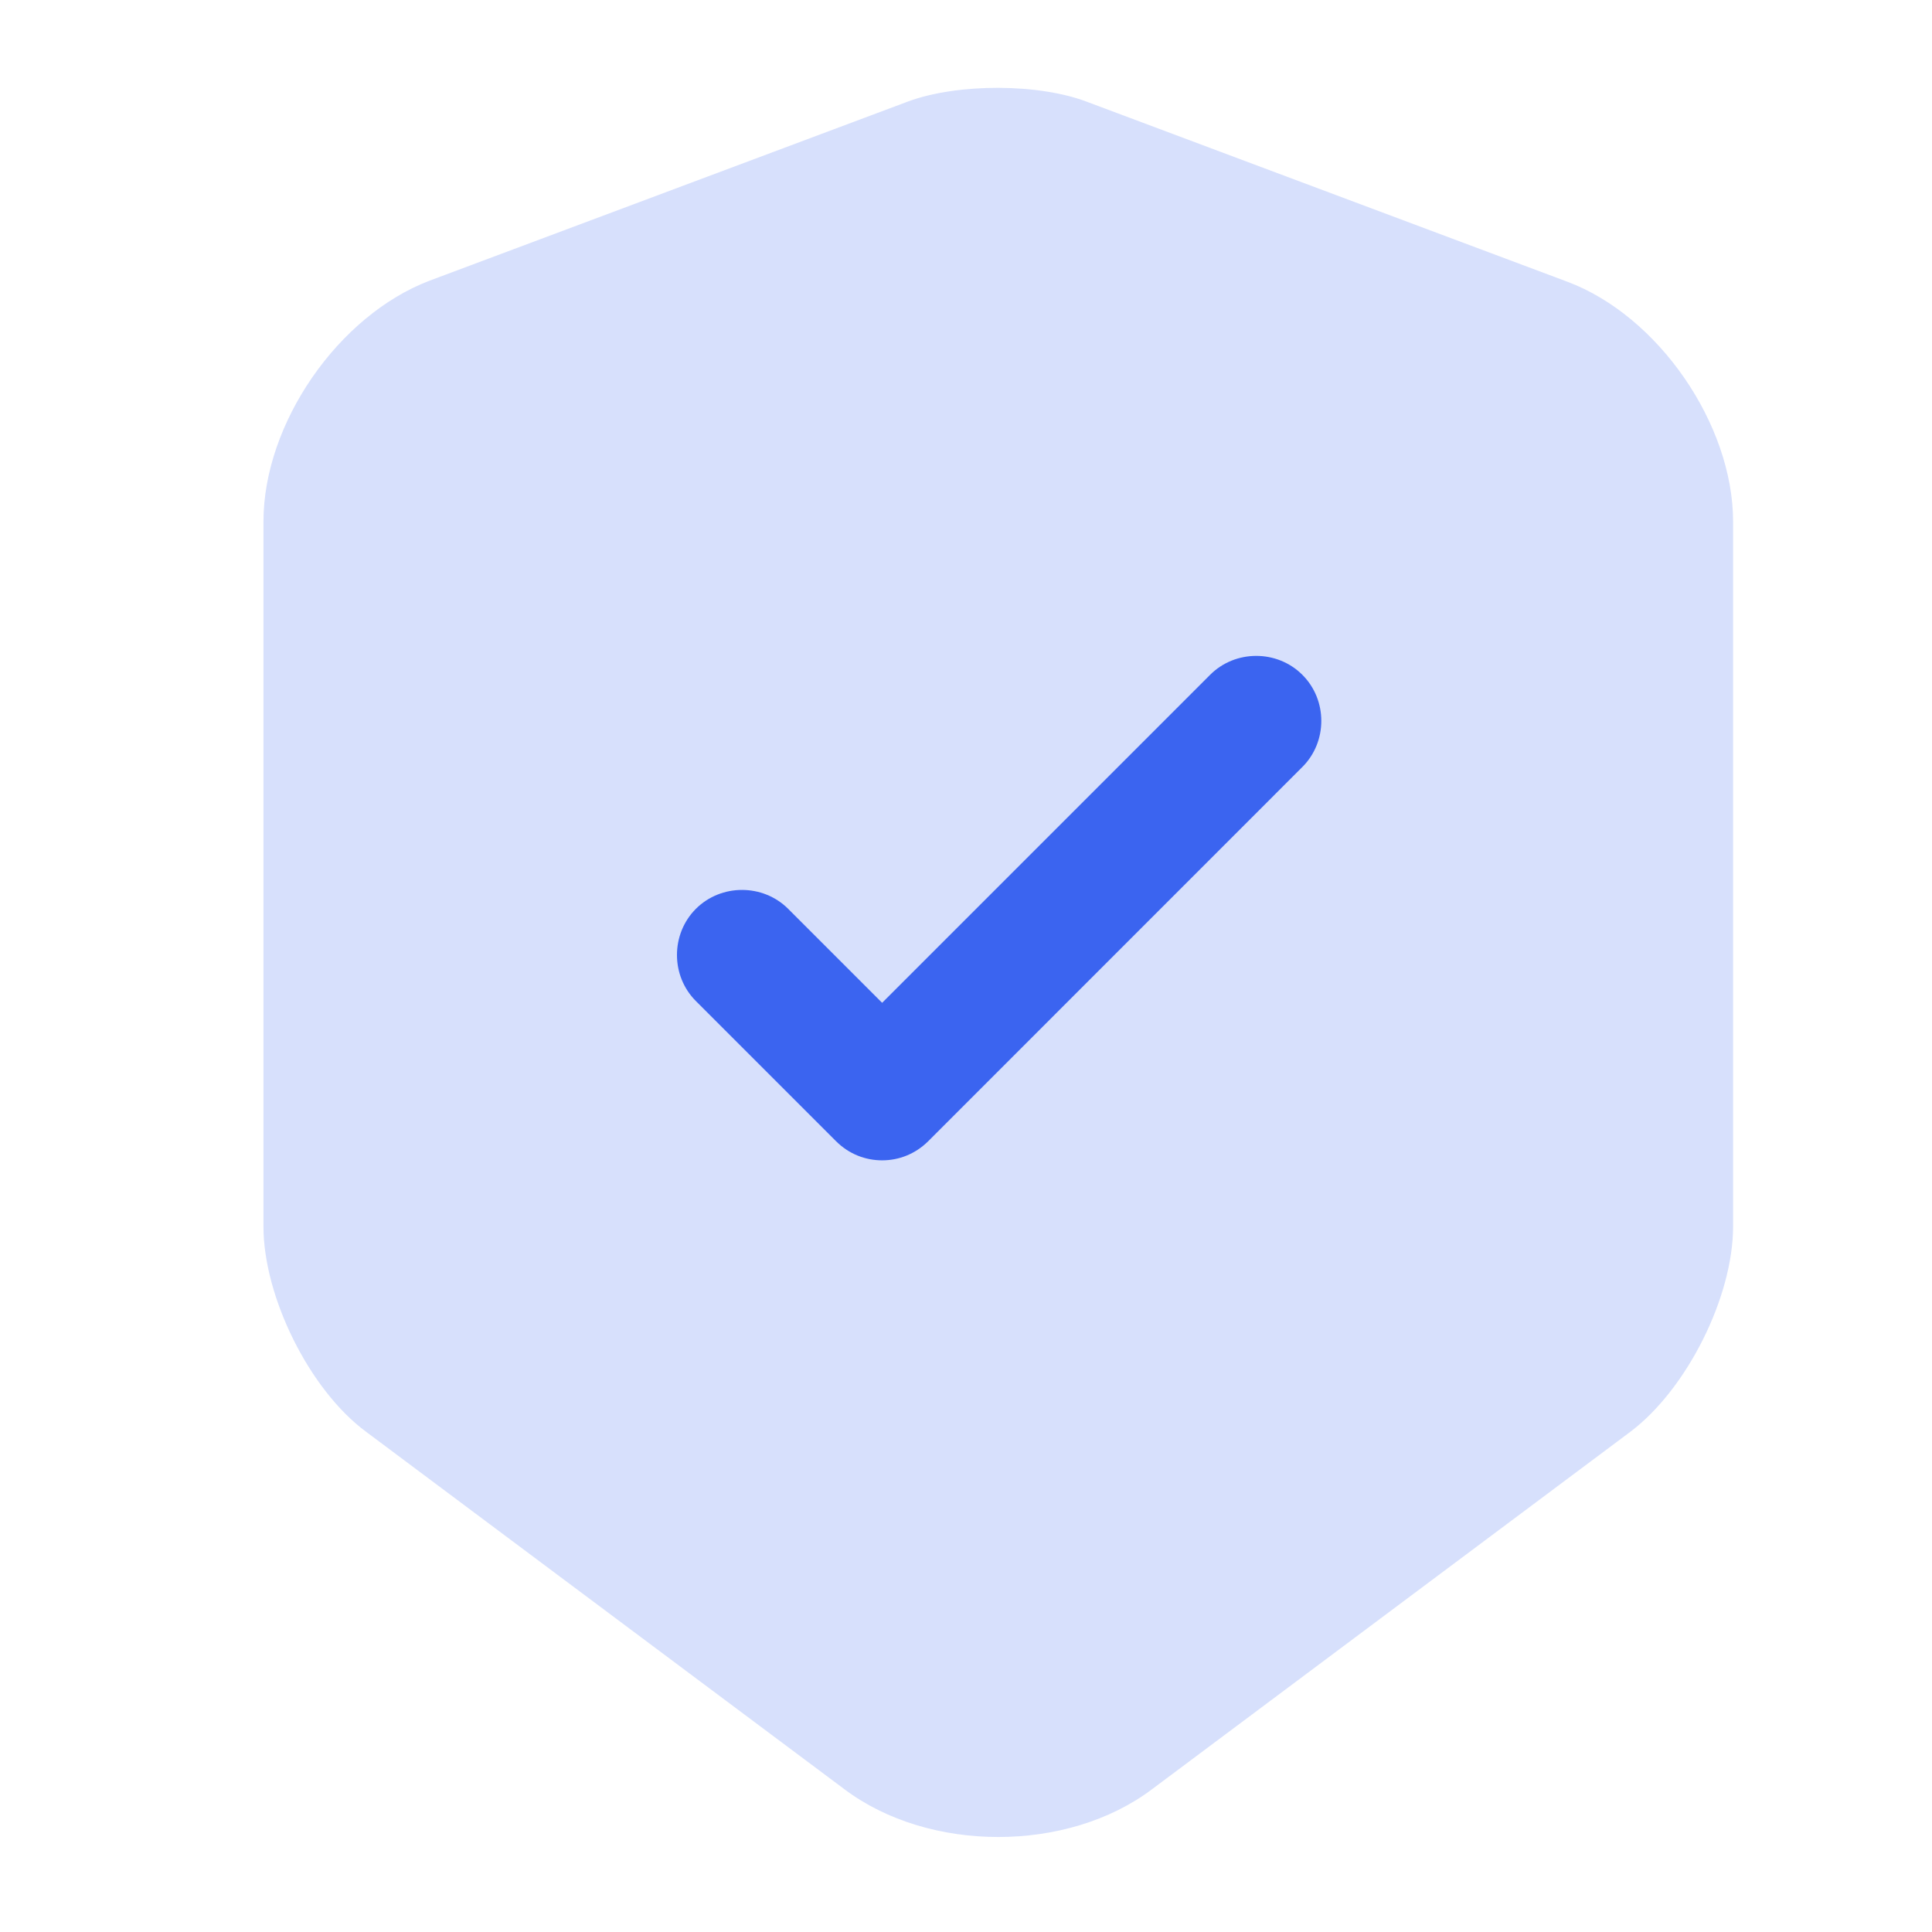
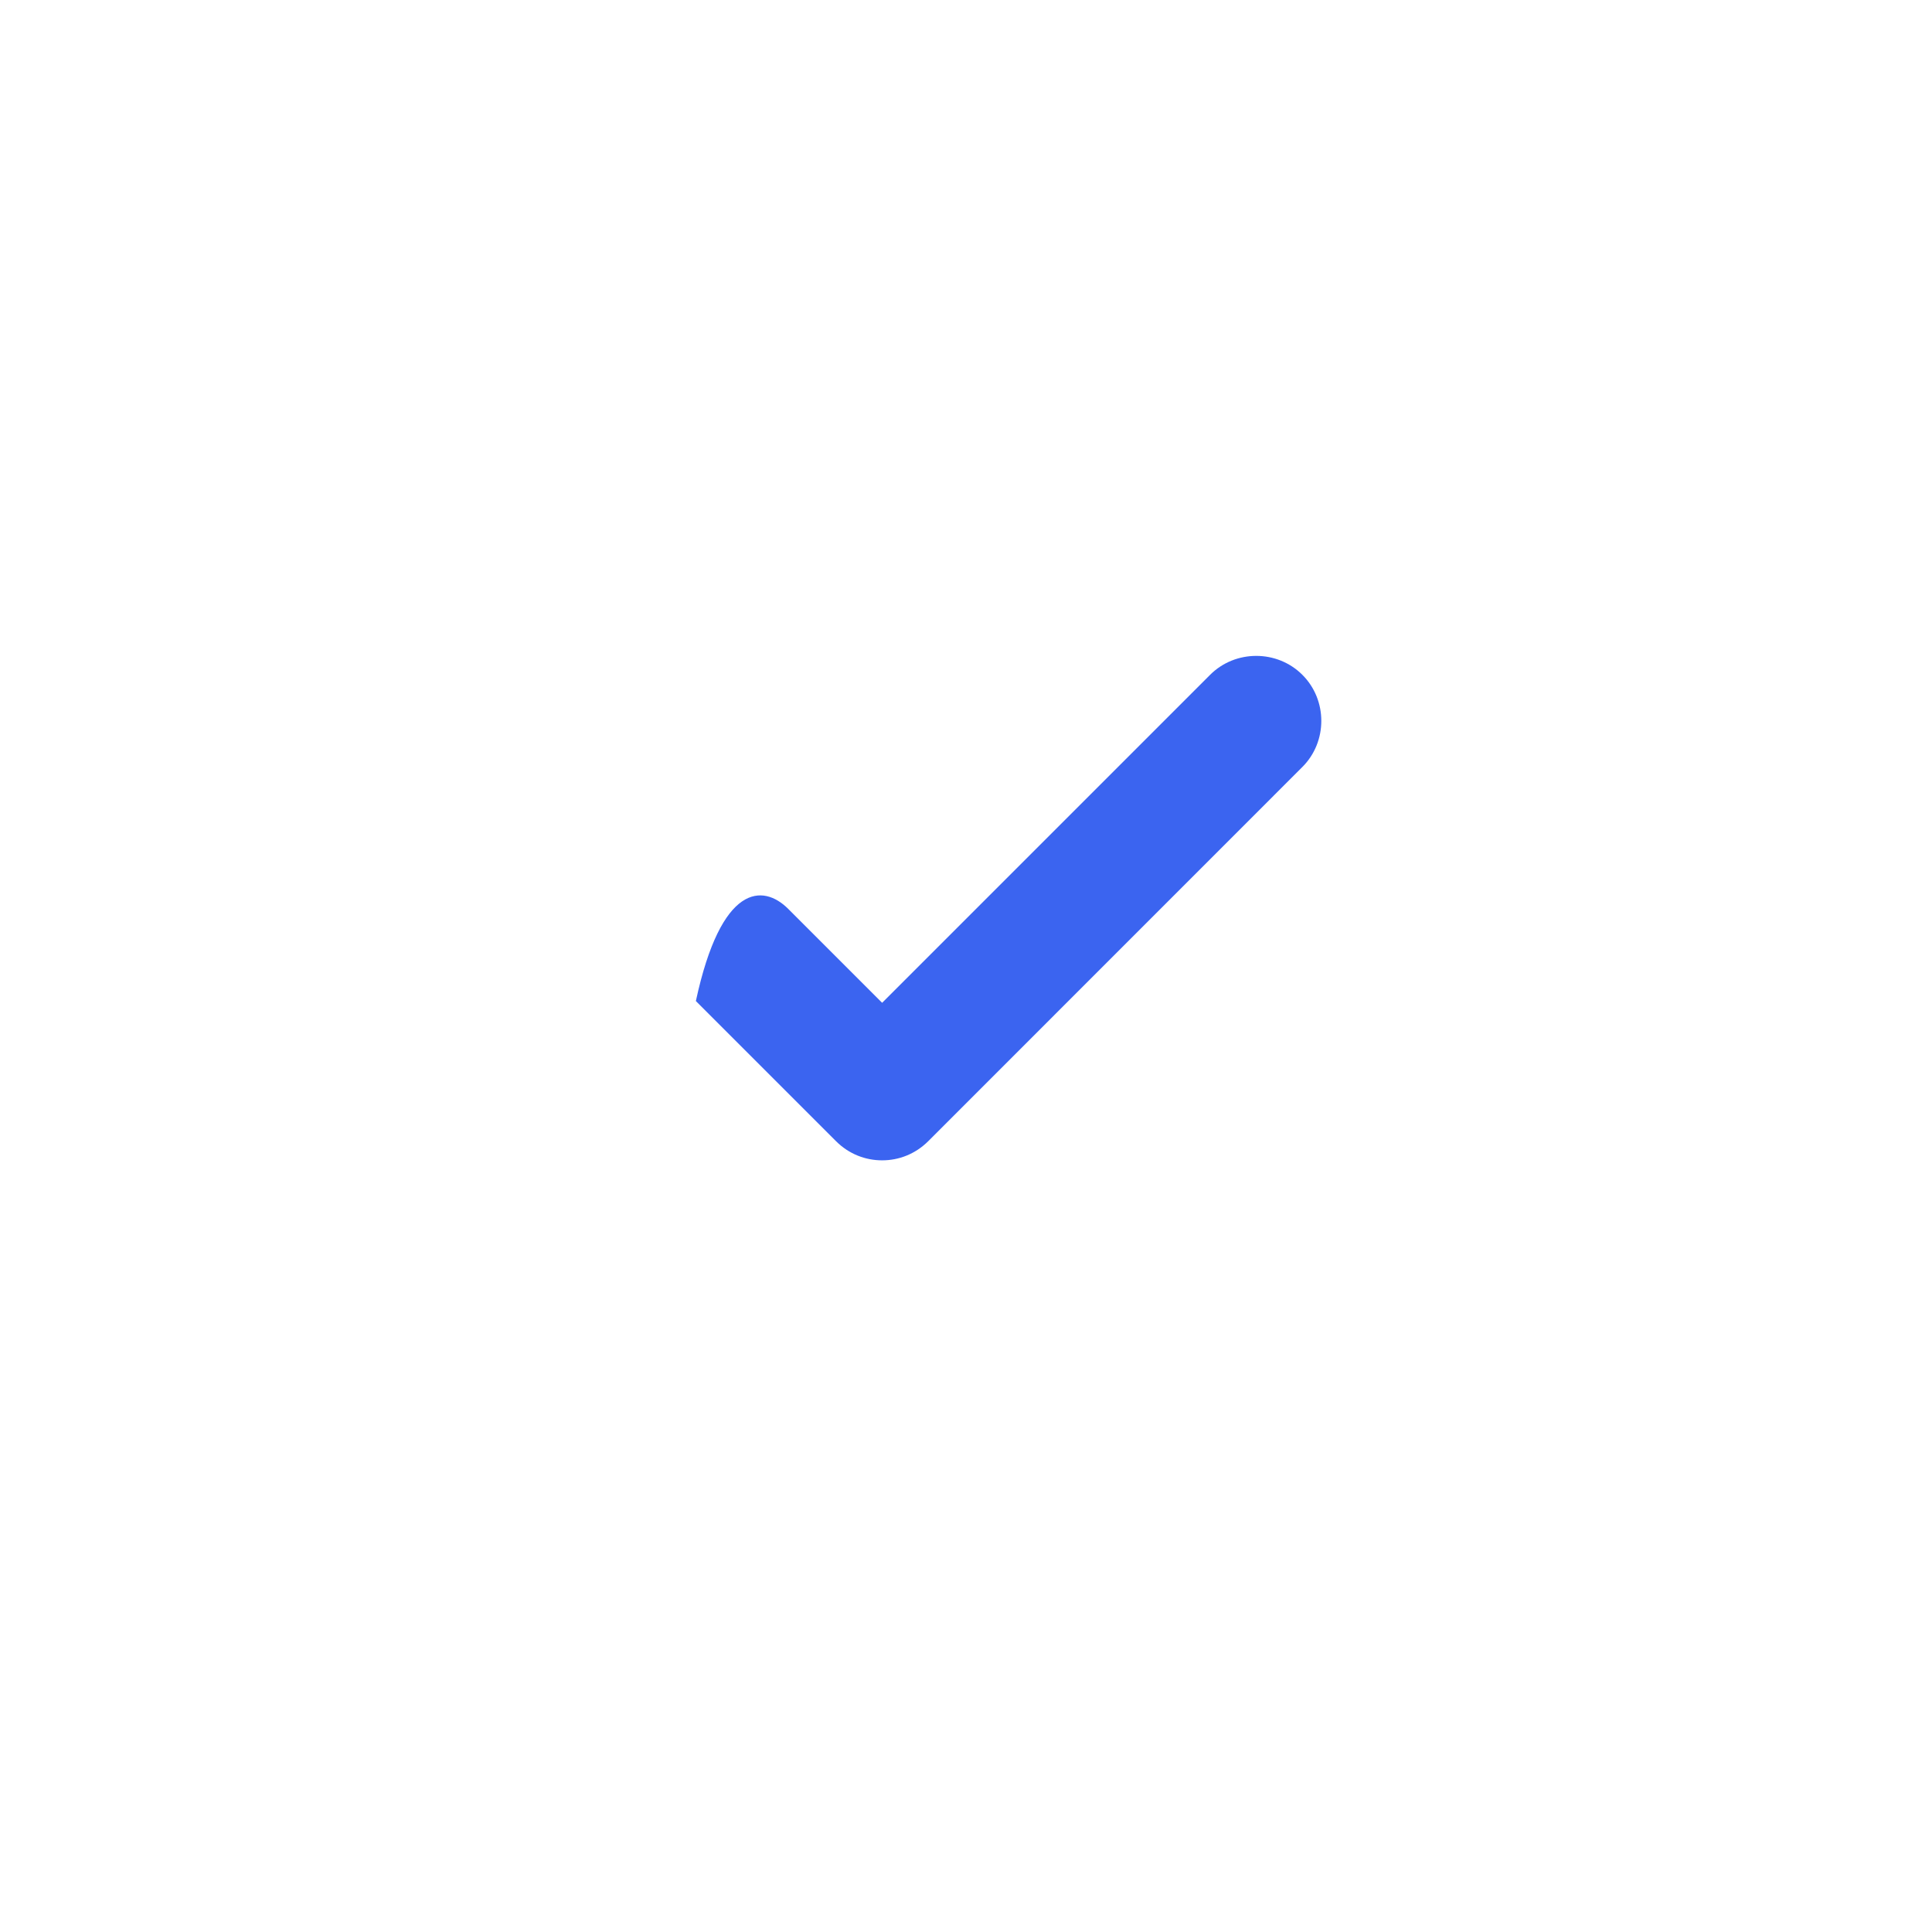
<svg xmlns="http://www.w3.org/2000/svg" width="22" height="22" viewBox="0 0 22 22" fill="none">
-   <path d="M10.342 1.155L4.892 3.196C3.852 3.592 3 4.821 3 5.94V13.966C3 14.768 3.525 15.829 4.169 16.304L9.618 20.376C10.58 21.099 12.155 21.099 13.116 20.376L18.565 16.304C19.209 15.819 19.735 14.768 19.735 13.966V5.94C19.735 4.831 18.882 3.592 17.842 3.206L12.393 1.165C11.838 0.947 10.906 0.947 10.342 1.155Z" fill="#3B64F0" fill-opacity="0.2" />
-   <path d="M10.045 13.213C9.857 13.213 9.668 13.143 9.52 12.995L7.924 11.399C7.637 11.112 7.637 10.637 7.924 10.349C8.212 10.062 8.687 10.062 8.975 10.349L10.045 11.419L13.78 7.684C14.067 7.397 14.543 7.397 14.83 7.684C15.118 7.971 15.118 8.447 14.83 8.734L10.57 12.995C10.421 13.143 10.233 13.213 10.045 13.213Z" fill="#3B64F0" />
+   <path d="M10.045 13.213C9.857 13.213 9.668 13.143 9.52 12.995L7.924 11.399C8.212 10.062 8.687 10.062 8.975 10.349L10.045 11.419L13.78 7.684C14.067 7.397 14.543 7.397 14.83 7.684C15.118 7.971 15.118 8.447 14.83 8.734L10.57 12.995C10.421 13.143 10.233 13.213 10.045 13.213Z" fill="#3B64F0" />
</svg>